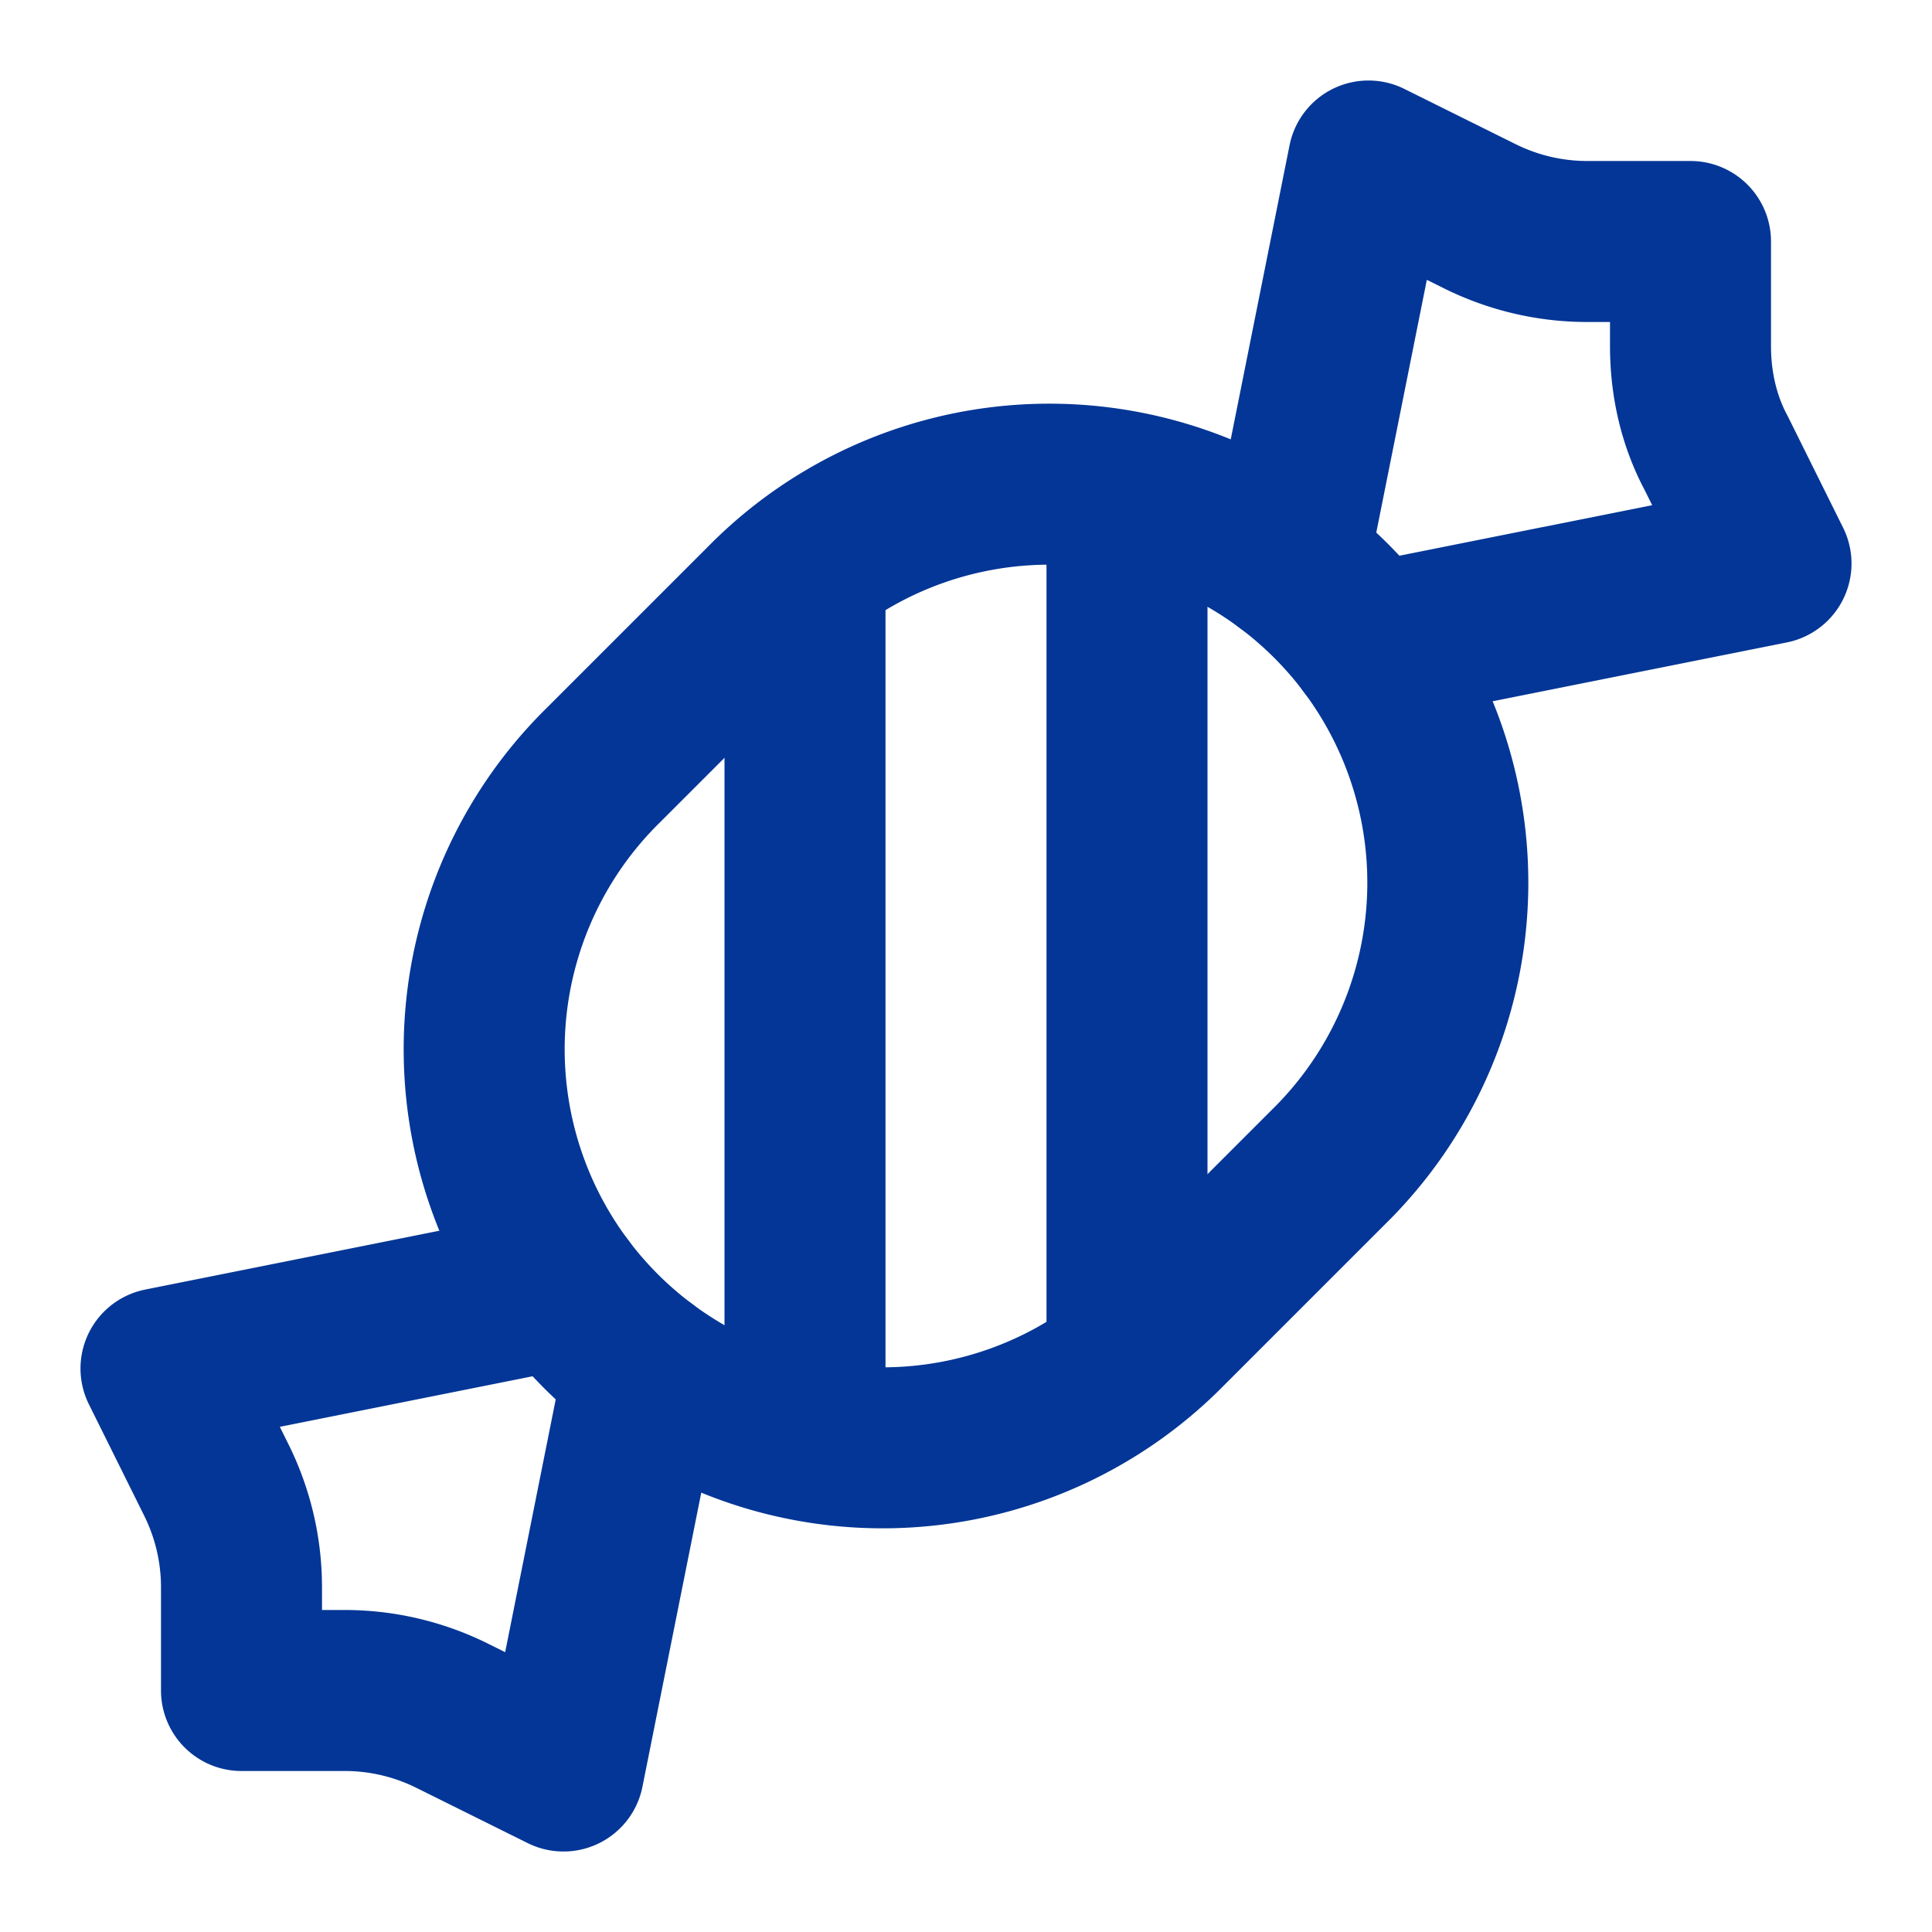
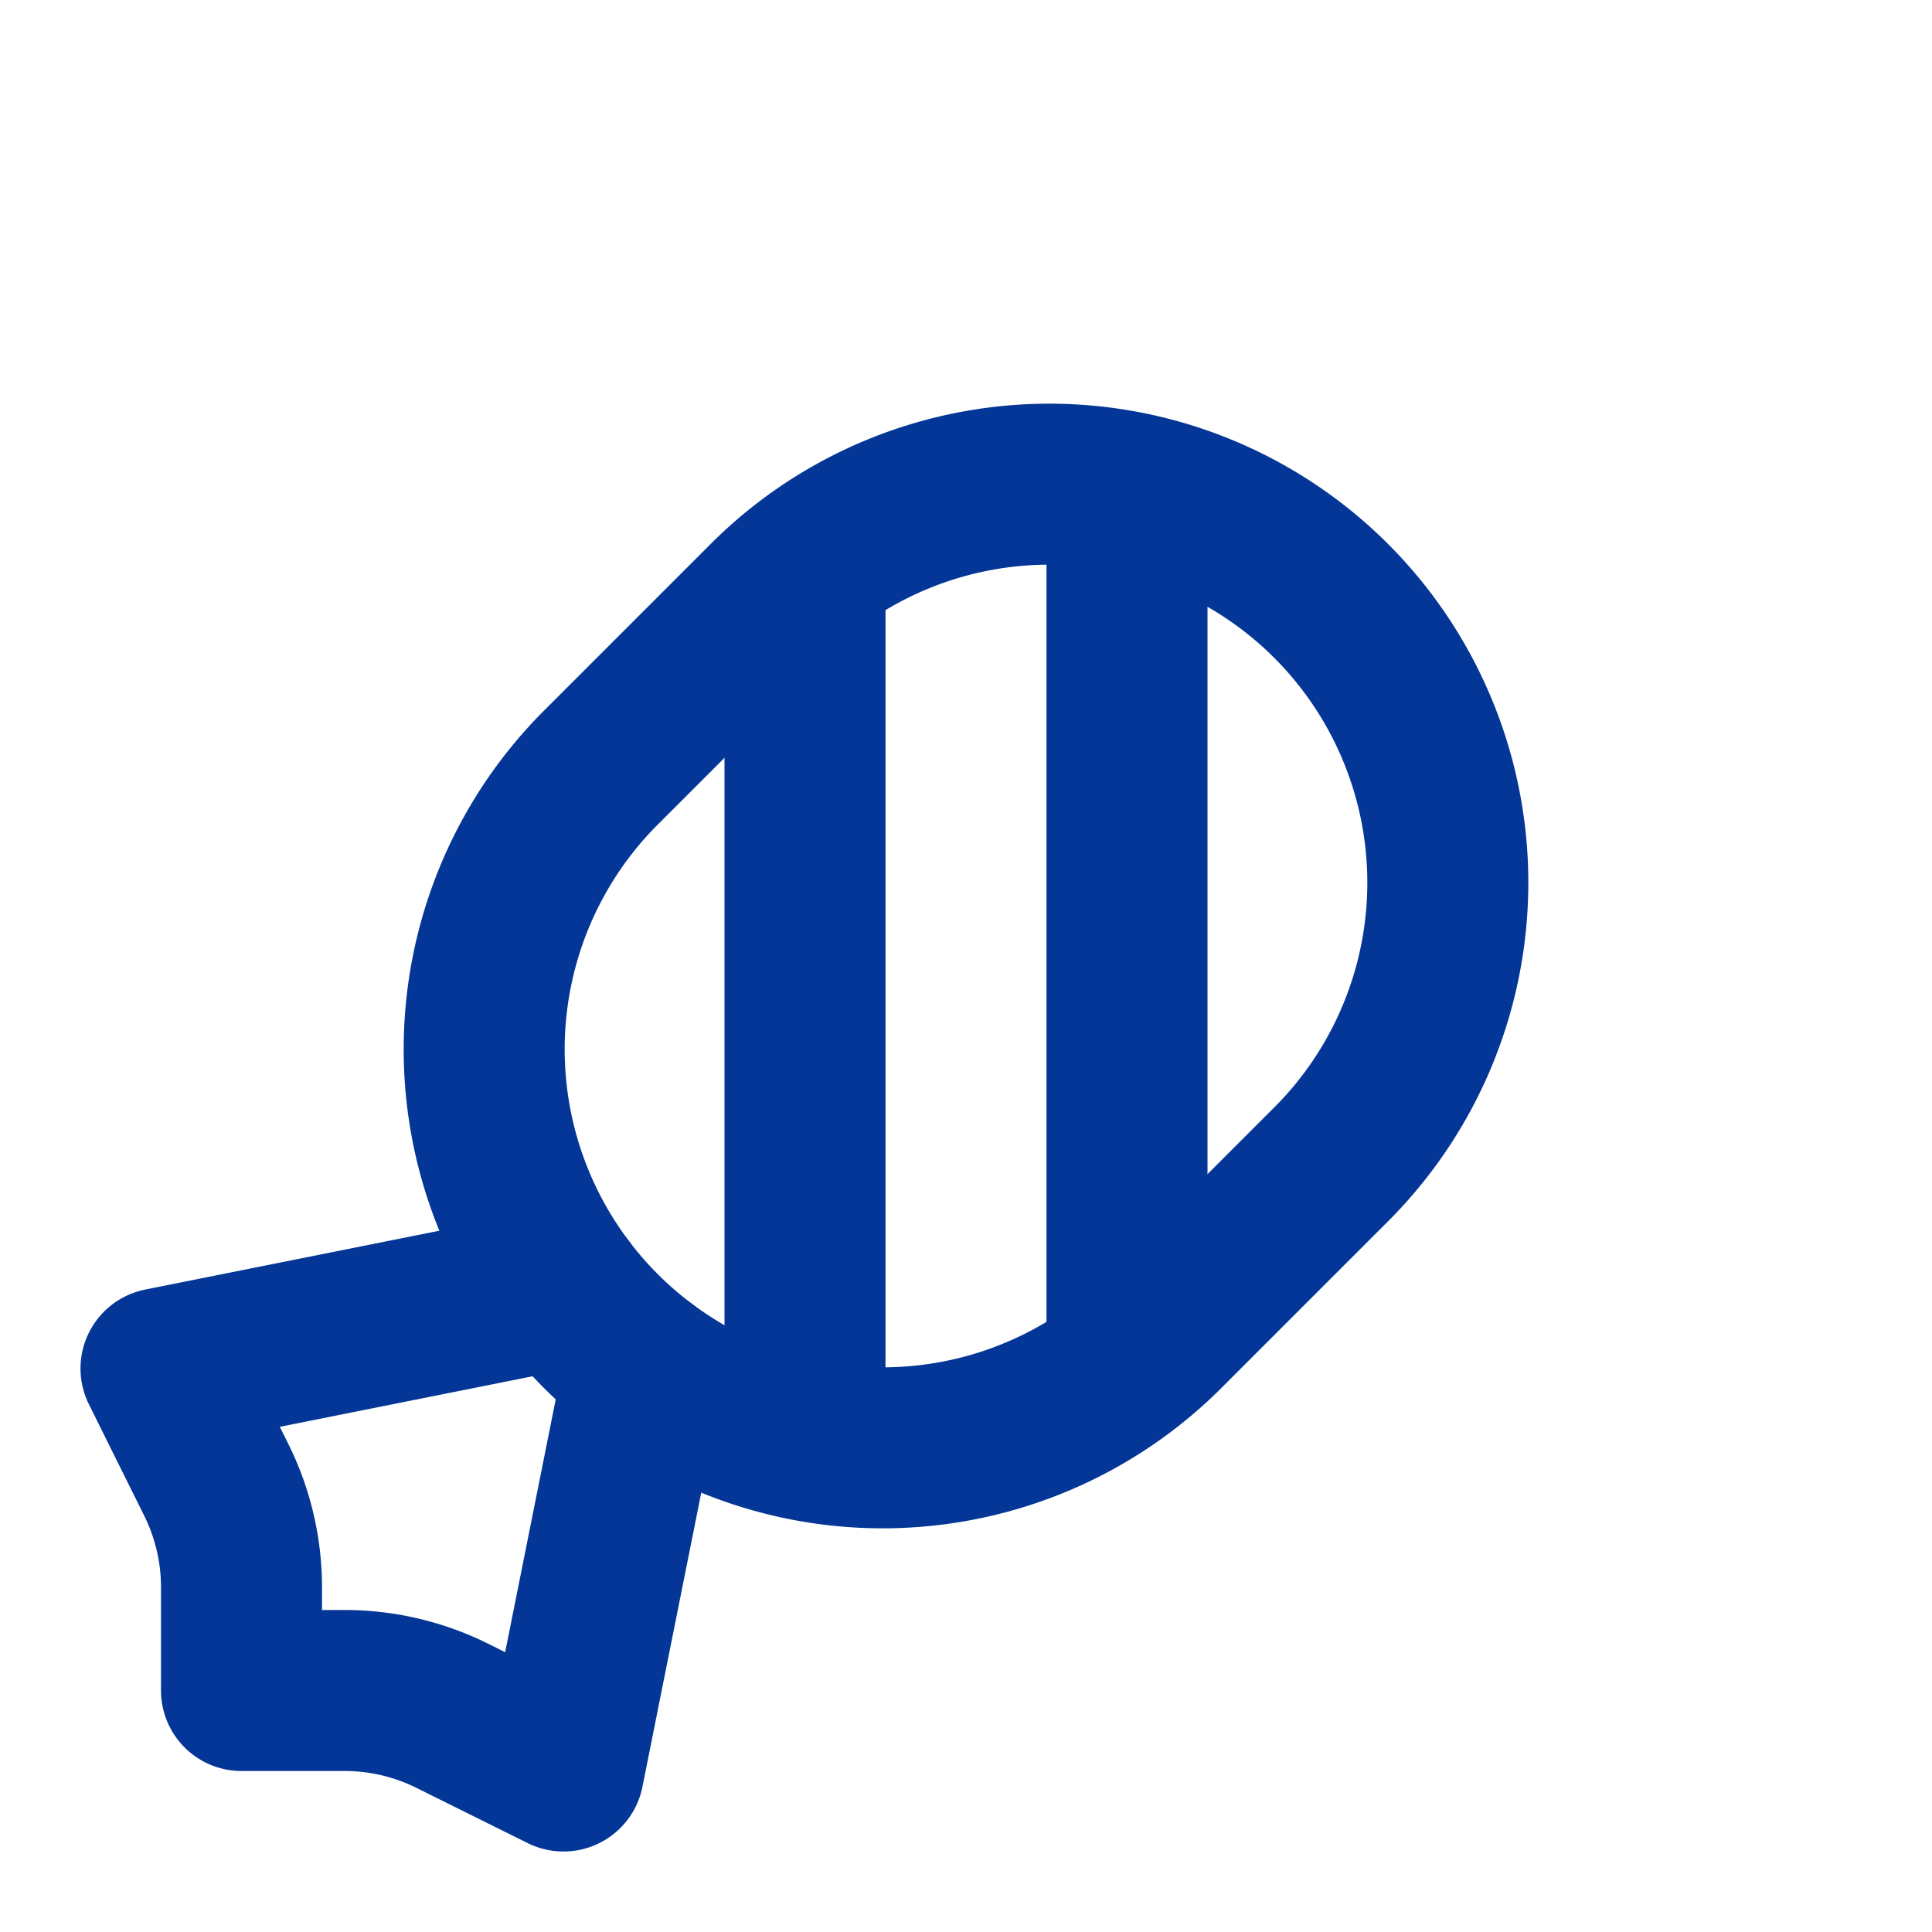
<svg xmlns="http://www.w3.org/2000/svg" color="#033696" width="24" height="24" viewBox="0 0 24 24" fill="none" stroke="currentColor" stroke-width="2" stroke-linecap="round" stroke-linejoin="round" class="lucide lucide-candy h-5 w-5 text-primary" data-lov-id="src/pages/Applications.tsx:61:18" data-lov-name="Candy" data-component-path="src/pages/Applications.tsx" data-component-line="61" data-component-file="Applications.tsx" data-component-name="Candy" data-component-content="%7B%22className%22%3A%22h-5%20w-5%20text-primary%22%7D">
  <path d="m9.5 7.5-2 2a4.95 4.95 0 1 0 7 7l2-2a4.95 4.95 0 1 0-7-7Z" />
  <path d="M14 6.5v10" />
  <path d="M10 7.5v10" />
-   <path d="m16 7 1-5 1.37.68A3 3 0 0 0 19.7 3H21v1.3c0 .46.1.92.32 1.33L22 7l-5 1" />
  <path d="m8 17-1 5-1.37-.68A3 3 0 0 0 4.3 21H3v-1.3a3 3 0 0 0-.32-1.33L2 17l5-1" />
</svg>